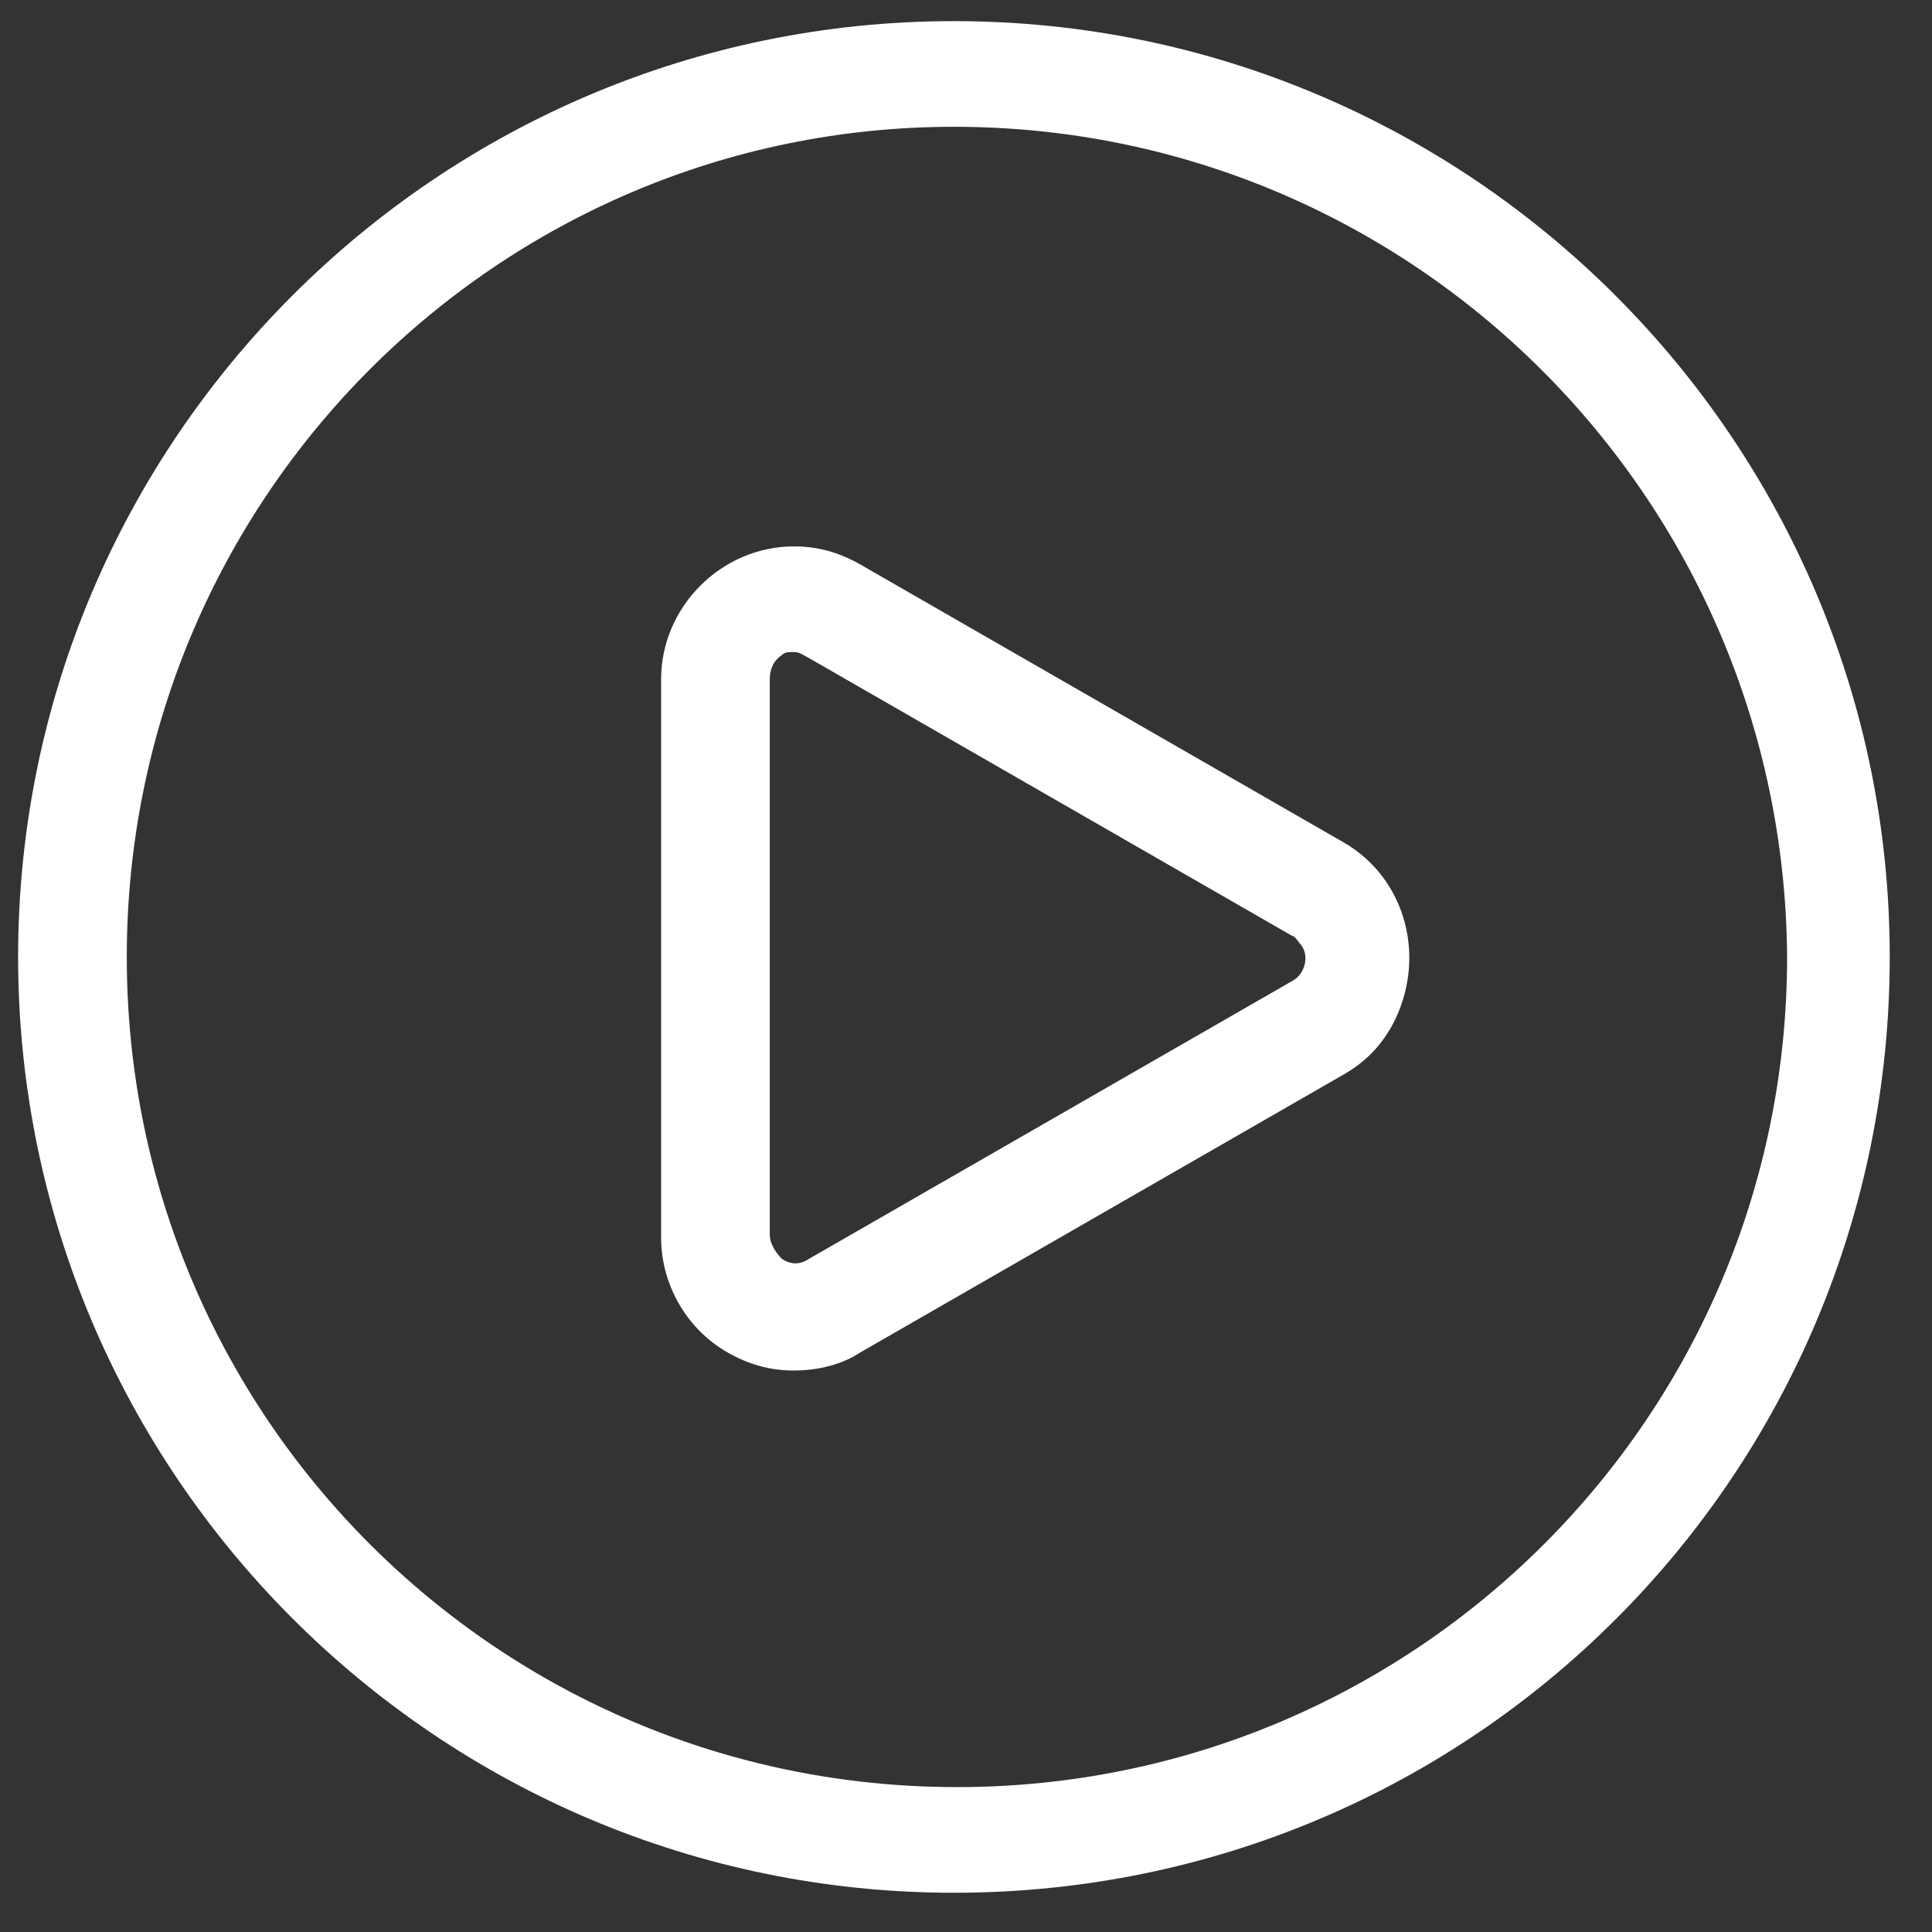
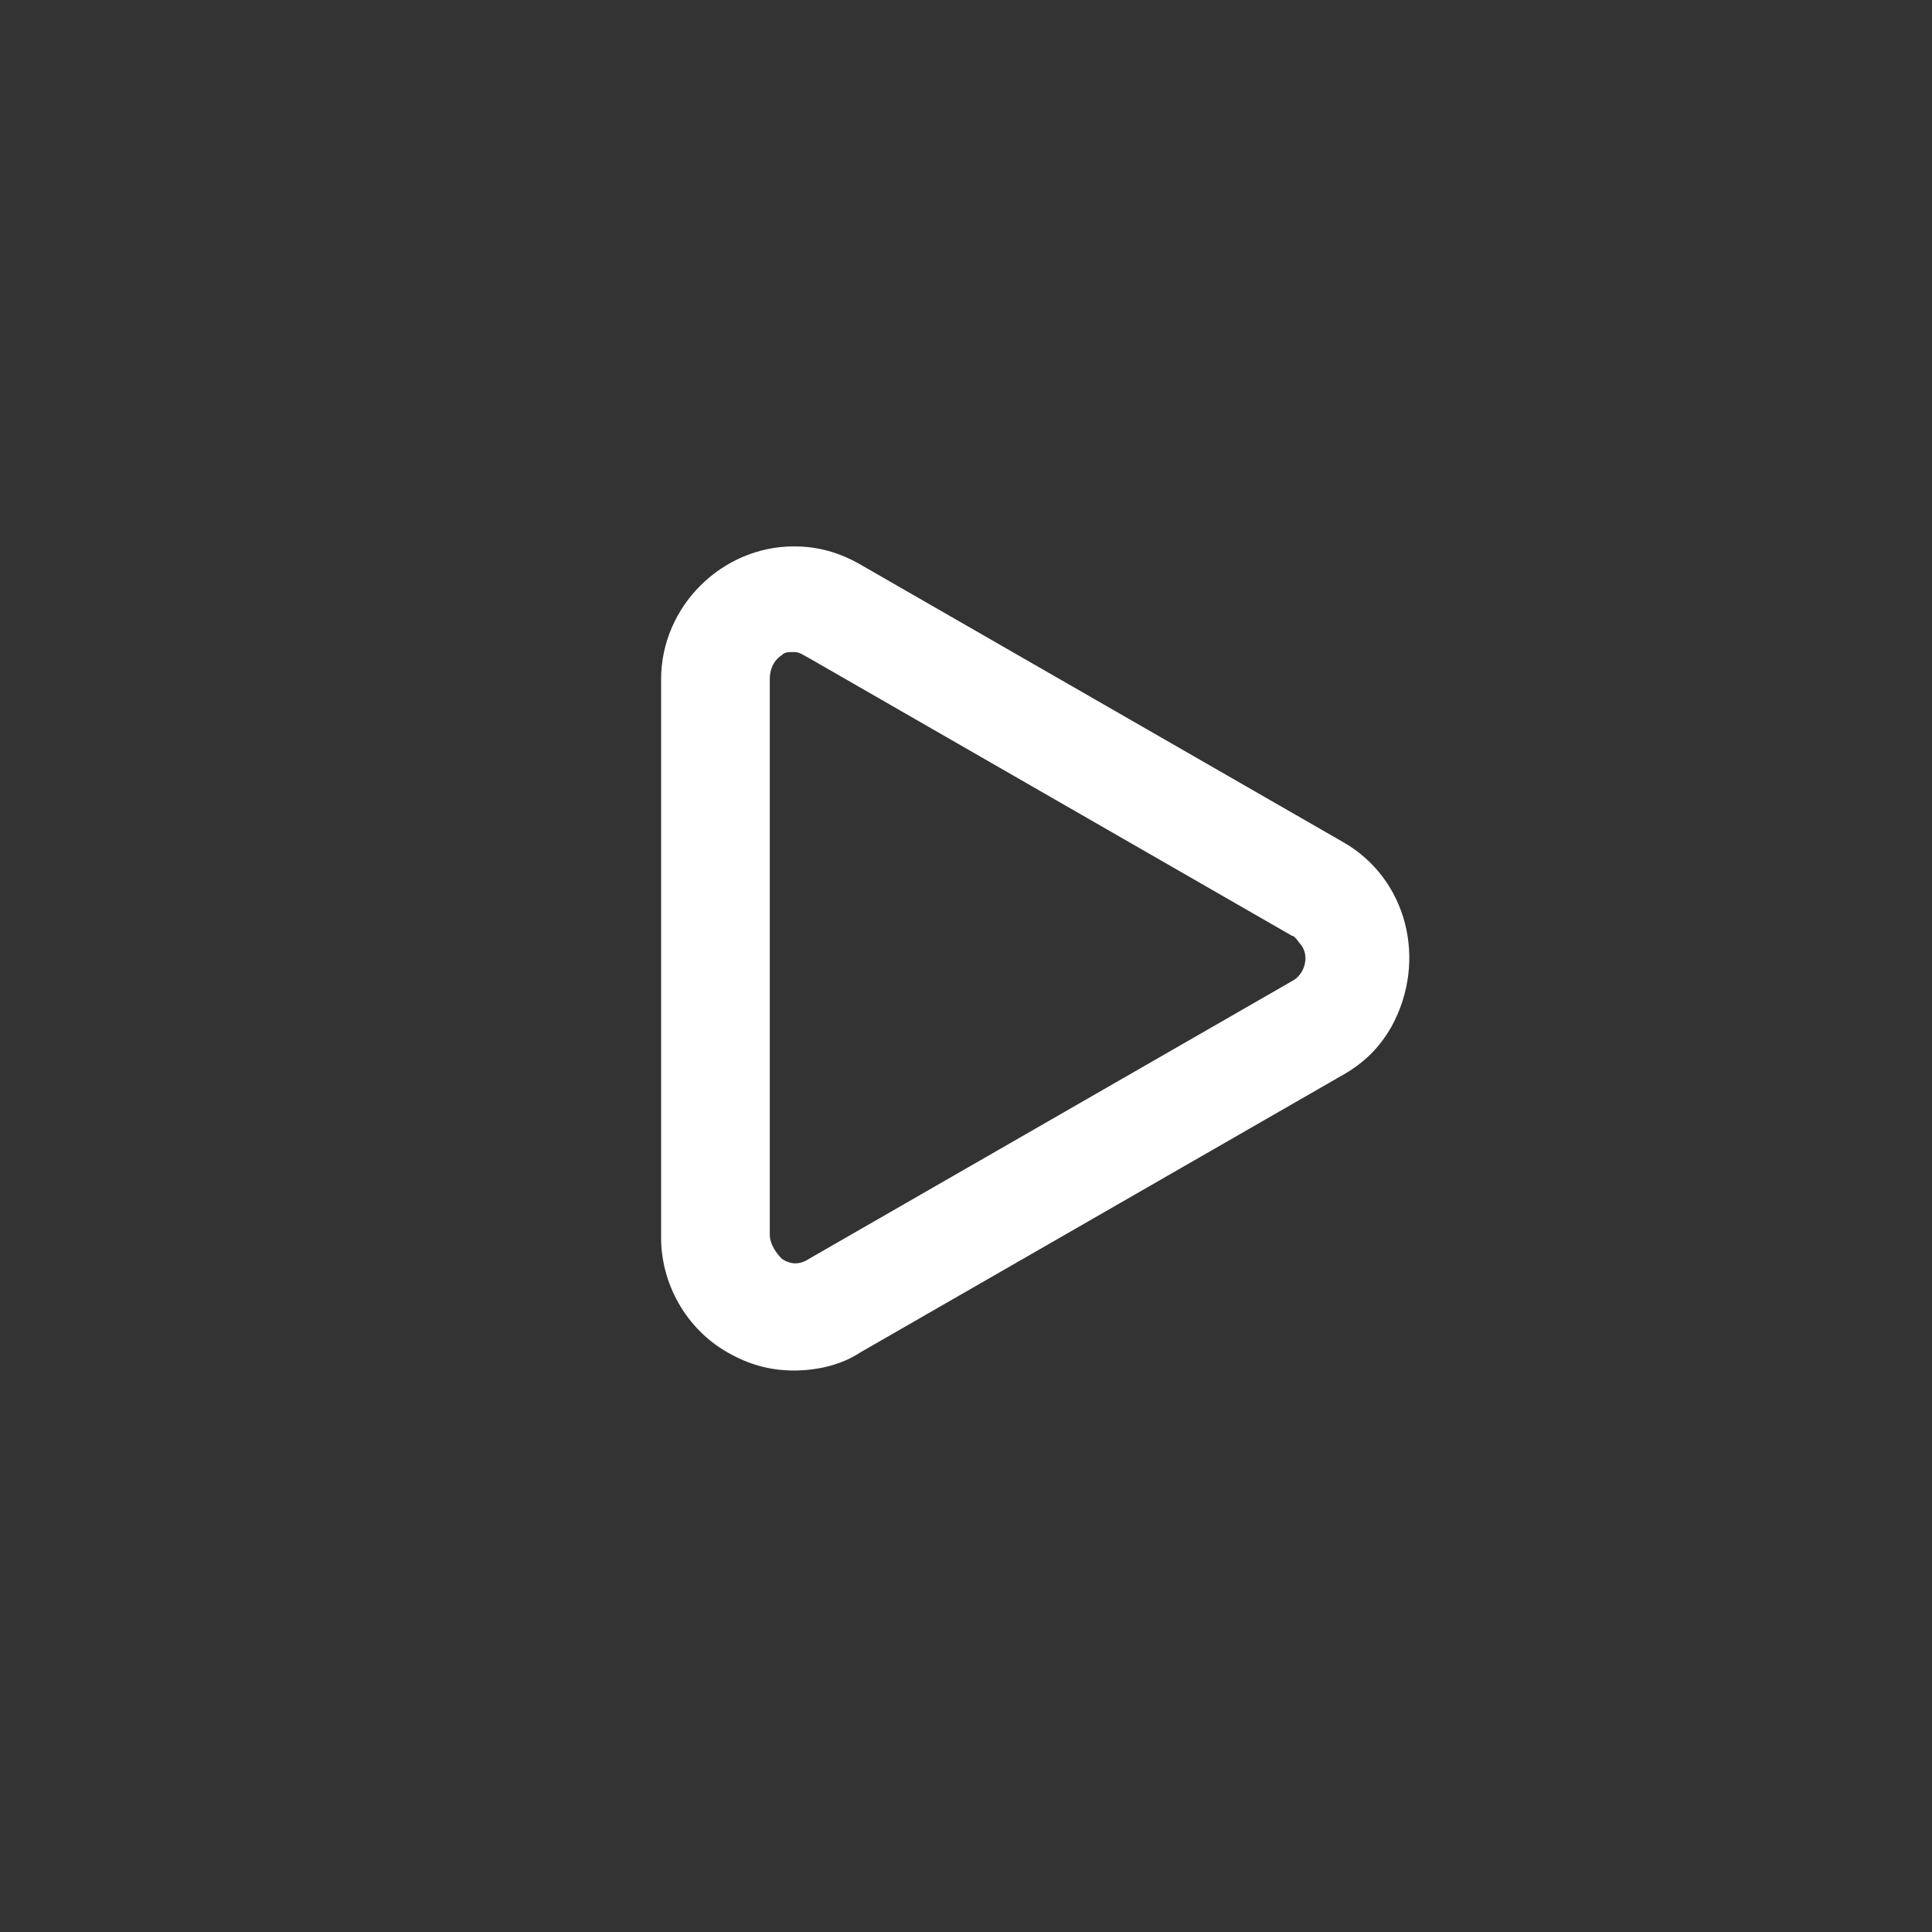
<svg xmlns="http://www.w3.org/2000/svg" version="1.1" id="图层_1" x="0px" y="0px" viewBox="0 0 64 64" style="enable-background:new 0 0 64 64;" xml:space="preserve">
  <rect x="0" y="0" width="64" height="64" fill="#333333" stroke="none" />
  <style type="text/css">
	.st0{fill:#ED6A1C;}
	.st1{fill:#3CAF3D;}
	.st2{fill:#EC691A;}
	.st3{fill:#919191;stroke:#919191;stroke-miterlimit:10;}
	.st4{fill:#919191;}
	.st5{fill:#7F8080;}
	.st6{fill:#9B9B9B;}
	.st7{fill:#FFFFFF;}
</style>
-   <path class="st7" d="M31.6,62.7c-17.1,0-31-13.9-31-31s13.9-31,31-31s31,13.9,31,31S48.8,62.7,31.6,62.7z M31.6,4.2  C16.5,4.2,4.2,16.5,4.2,31.7s12.3,27.5,27.5,27.5s27.5-12.3,27.5-27.5l0,0C59.1,16.5,46.8,4.2,31.6,4.2z" />
  <path class="st7" d="M26.3,45.4c-0.8,0-1.5-0.2-2.2-0.6c-1.4-0.8-2.2-2.3-2.2-3.8V22.5c0-2.4,2-4.4,4.4-4.4c0.8,0,1.5,0.2,2.2,0.6  l16,9.2c2.1,1.2,2.8,3.9,1.6,6.1c-0.4,0.7-0.9,1.2-1.6,1.6l-16,9.2C27.9,45.2,27.1,45.4,26.3,45.4z M26.3,21.6c-0.2,0-0.3,0-0.4,0.1  c-0.3,0.2-0.4,0.5-0.4,0.8v18.4c0,0.3,0.2,0.6,0.4,0.8c0.3,0.2,0.6,0.2,0.9,0l16-9.2c0.4-0.2,0.6-0.8,0.3-1.2  c-0.1-0.1-0.2-0.3-0.3-0.3l-16-9.2C26.6,21.7,26.5,21.6,26.3,21.6z" />
</svg>